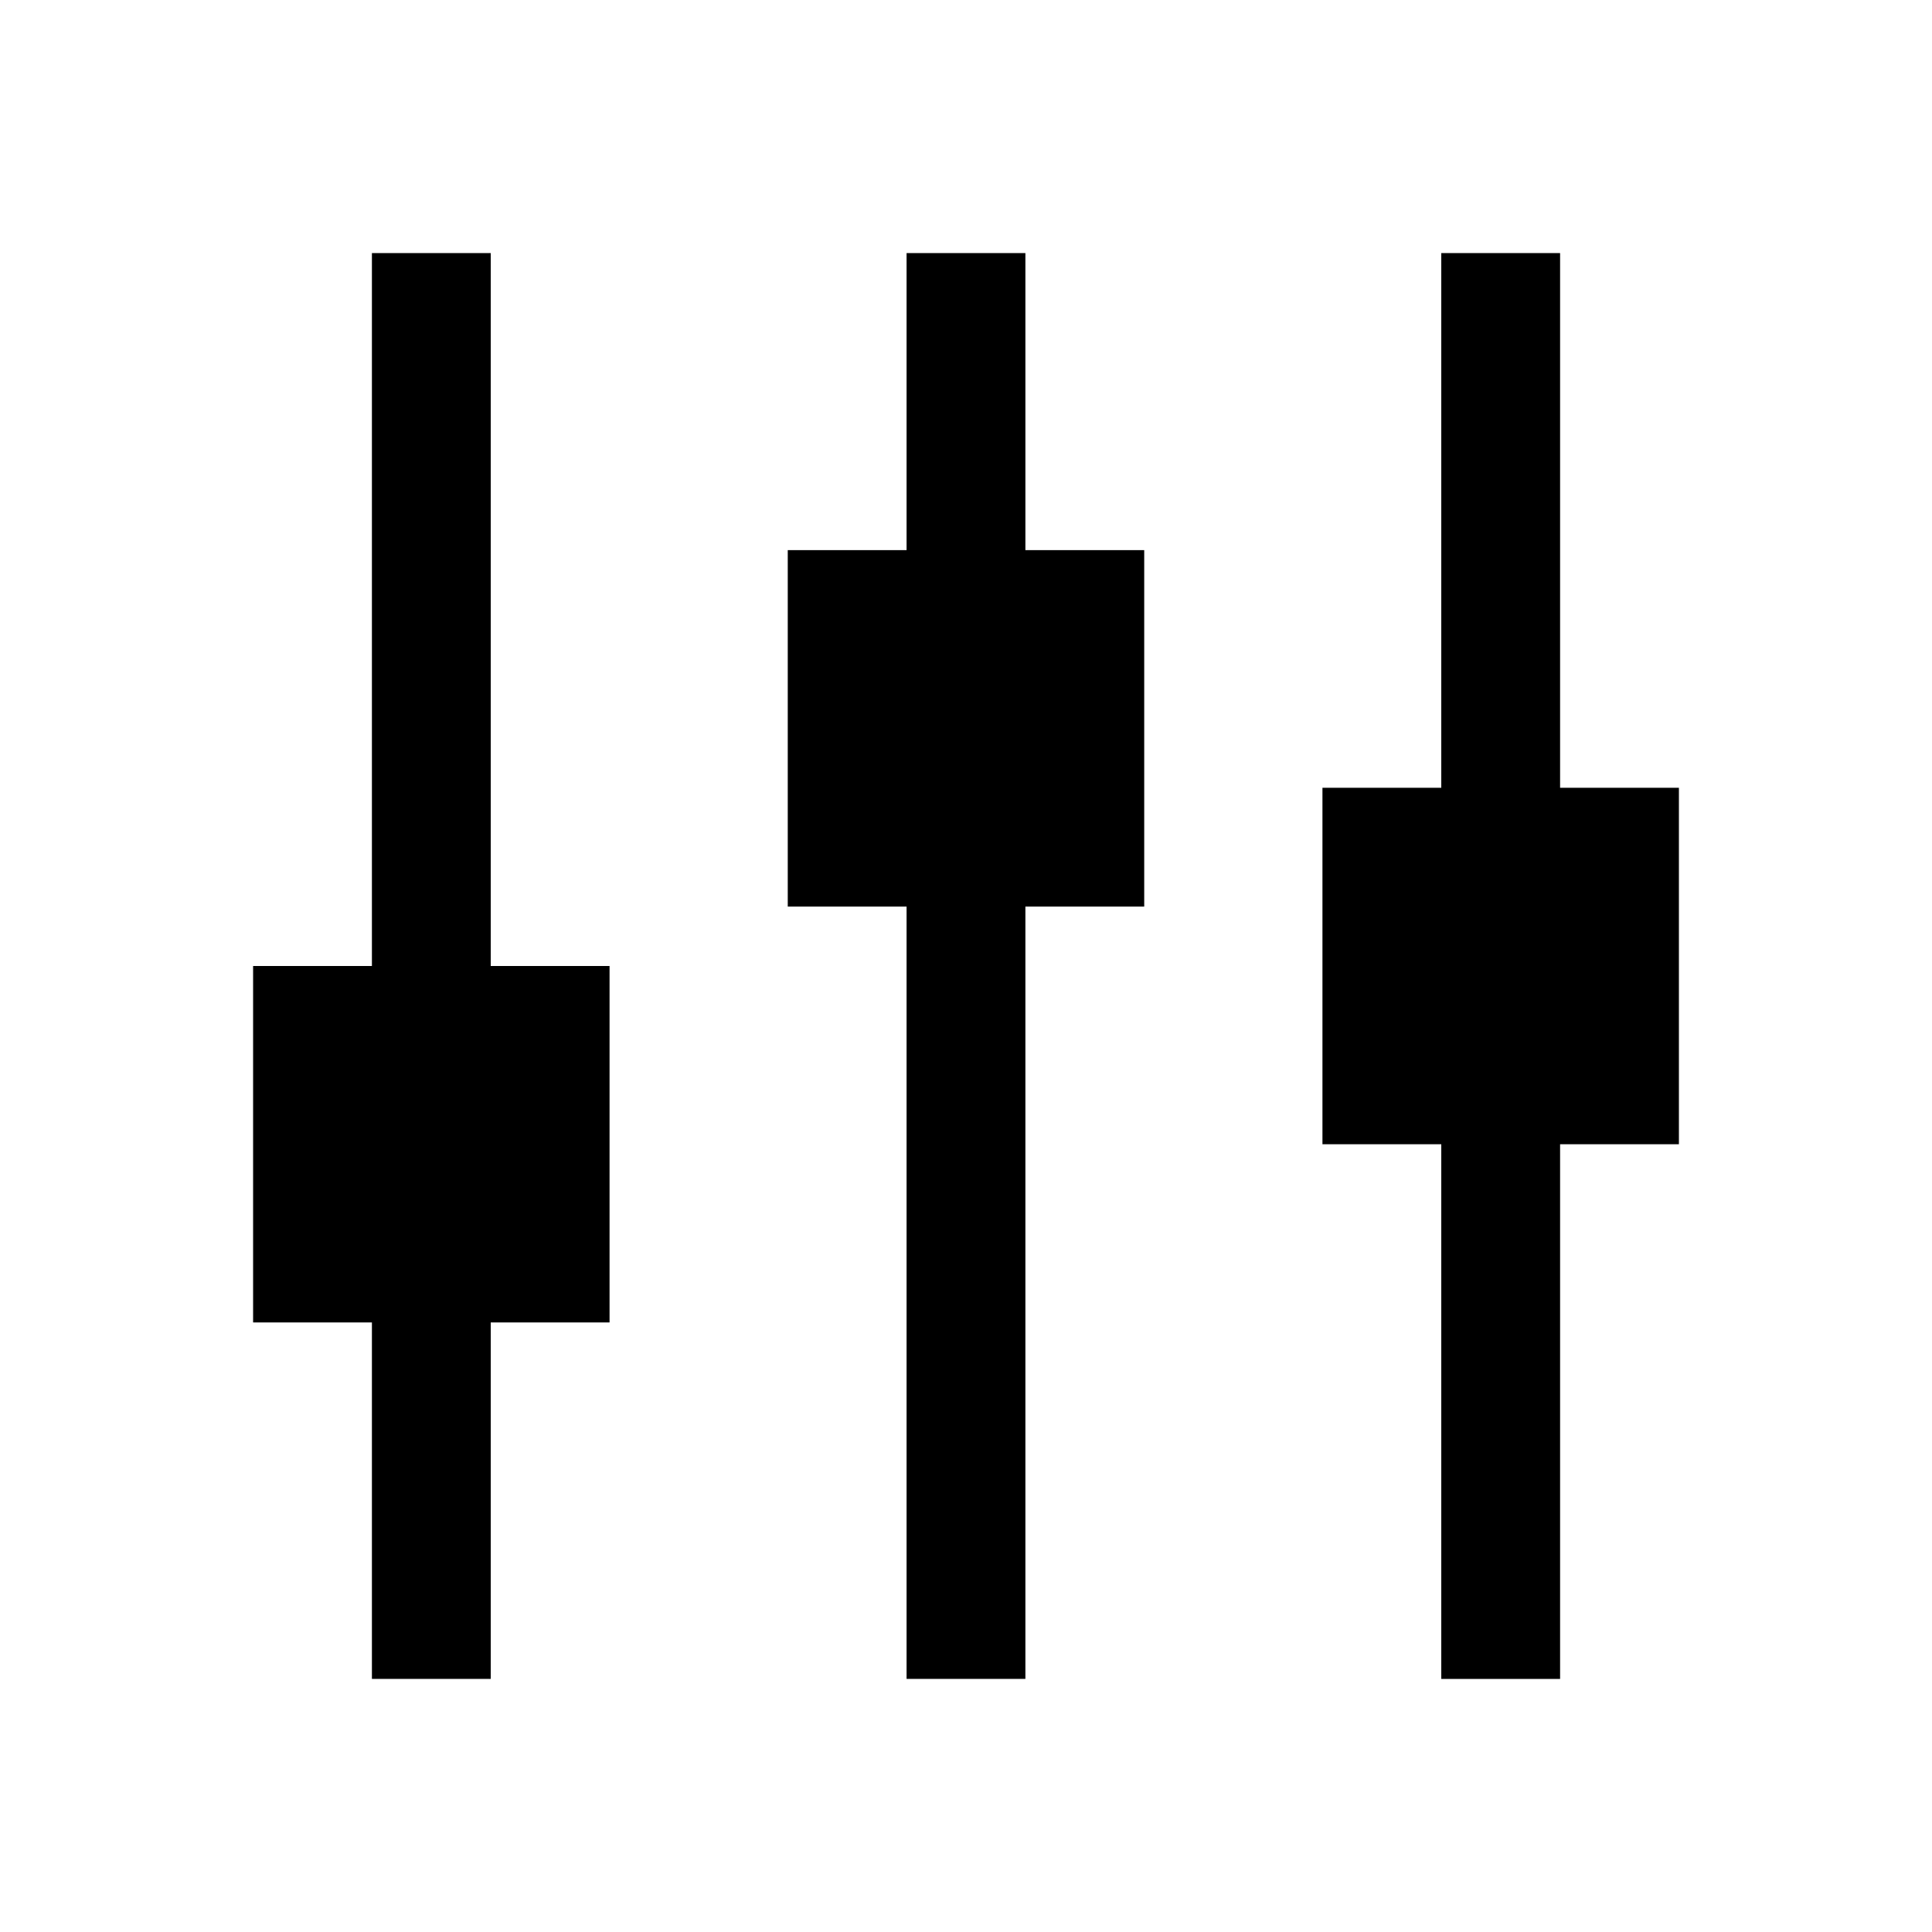
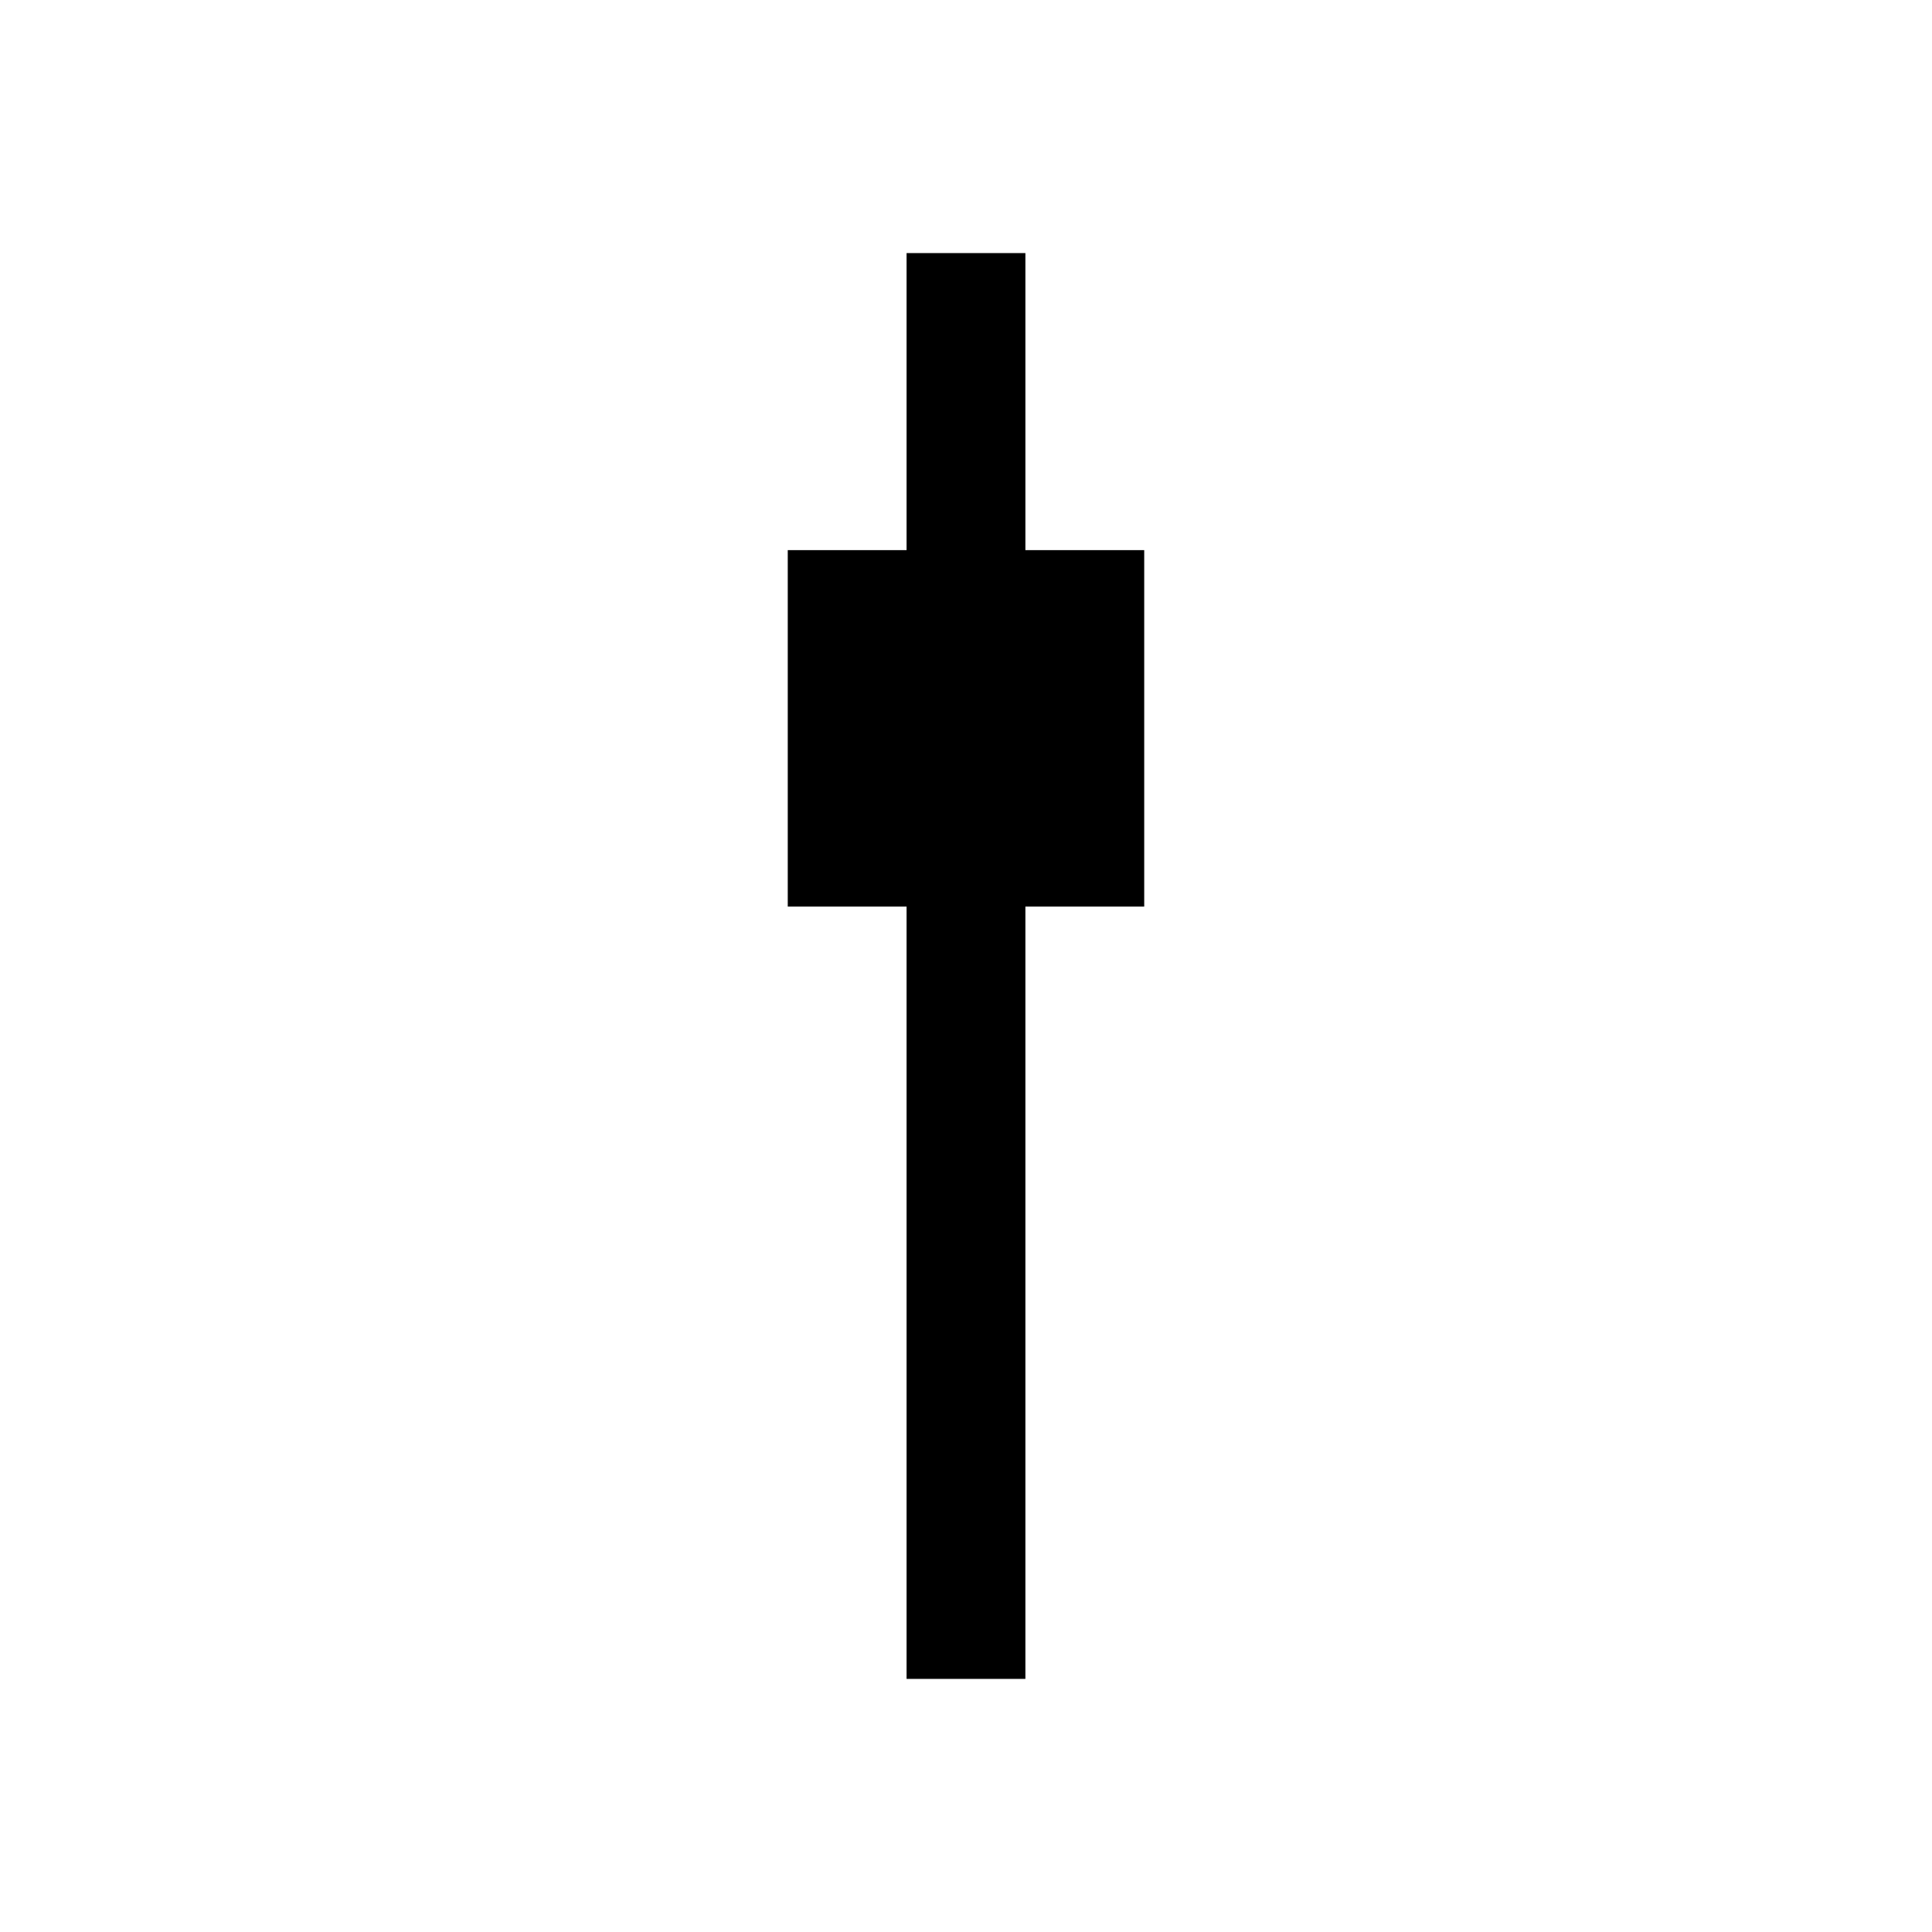
<svg xmlns="http://www.w3.org/2000/svg" fill="#000000" width="800px" height="800px" version="1.1" viewBox="144 144 512 512">
  <g>
-     <path d="m274.05 211.07h-31.488v188.93h-31.488v94.461h31.488v94.465h31.488v-94.465h31.488v-94.461h-31.488z" />
    <path d="m415.74 211.07h-31.488v78.719h-31.488v94.465h31.488v204.67h31.488v-204.67h31.488v-94.465h-31.488z" />
-     <path d="m557.44 352.77v-141.7h-31.488v141.7h-31.488v94.465h31.488v141.7h31.488v-141.7h31.488v-94.465z" />
  </g>
</svg>